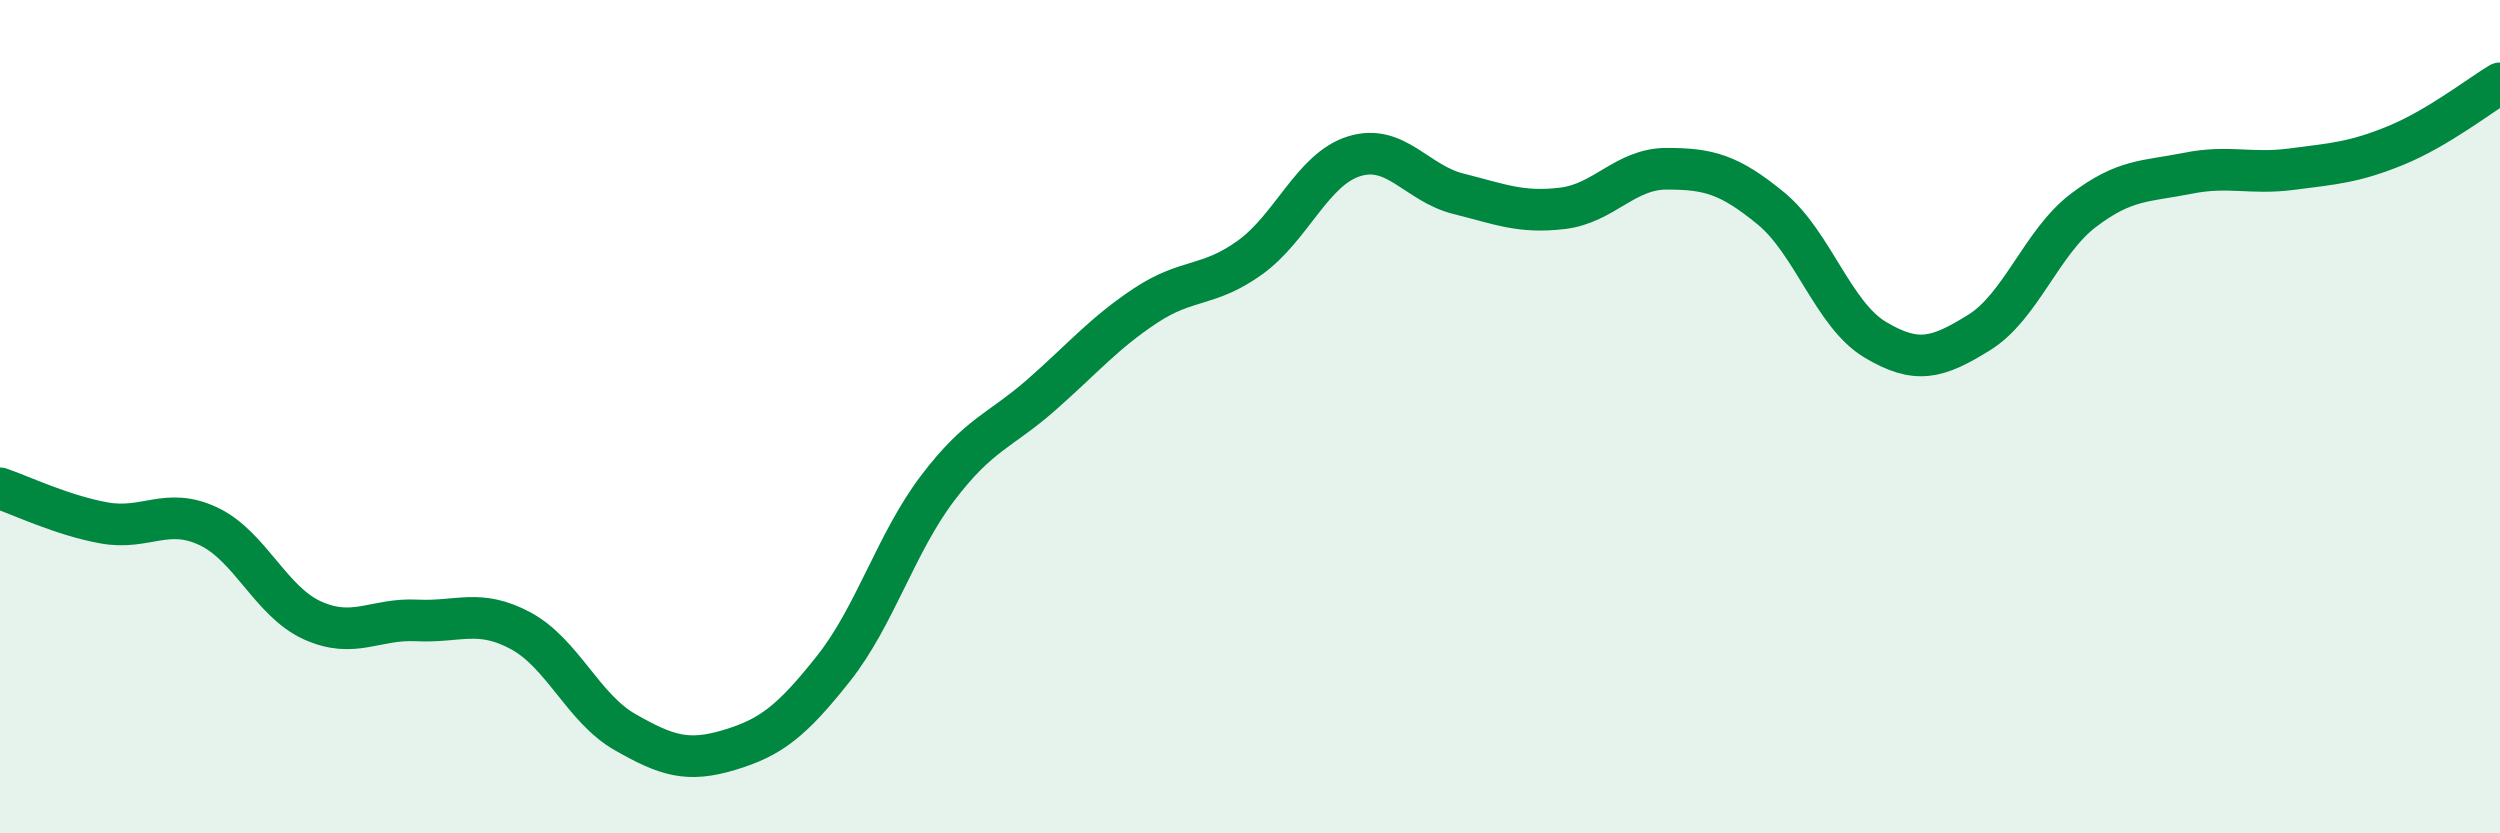
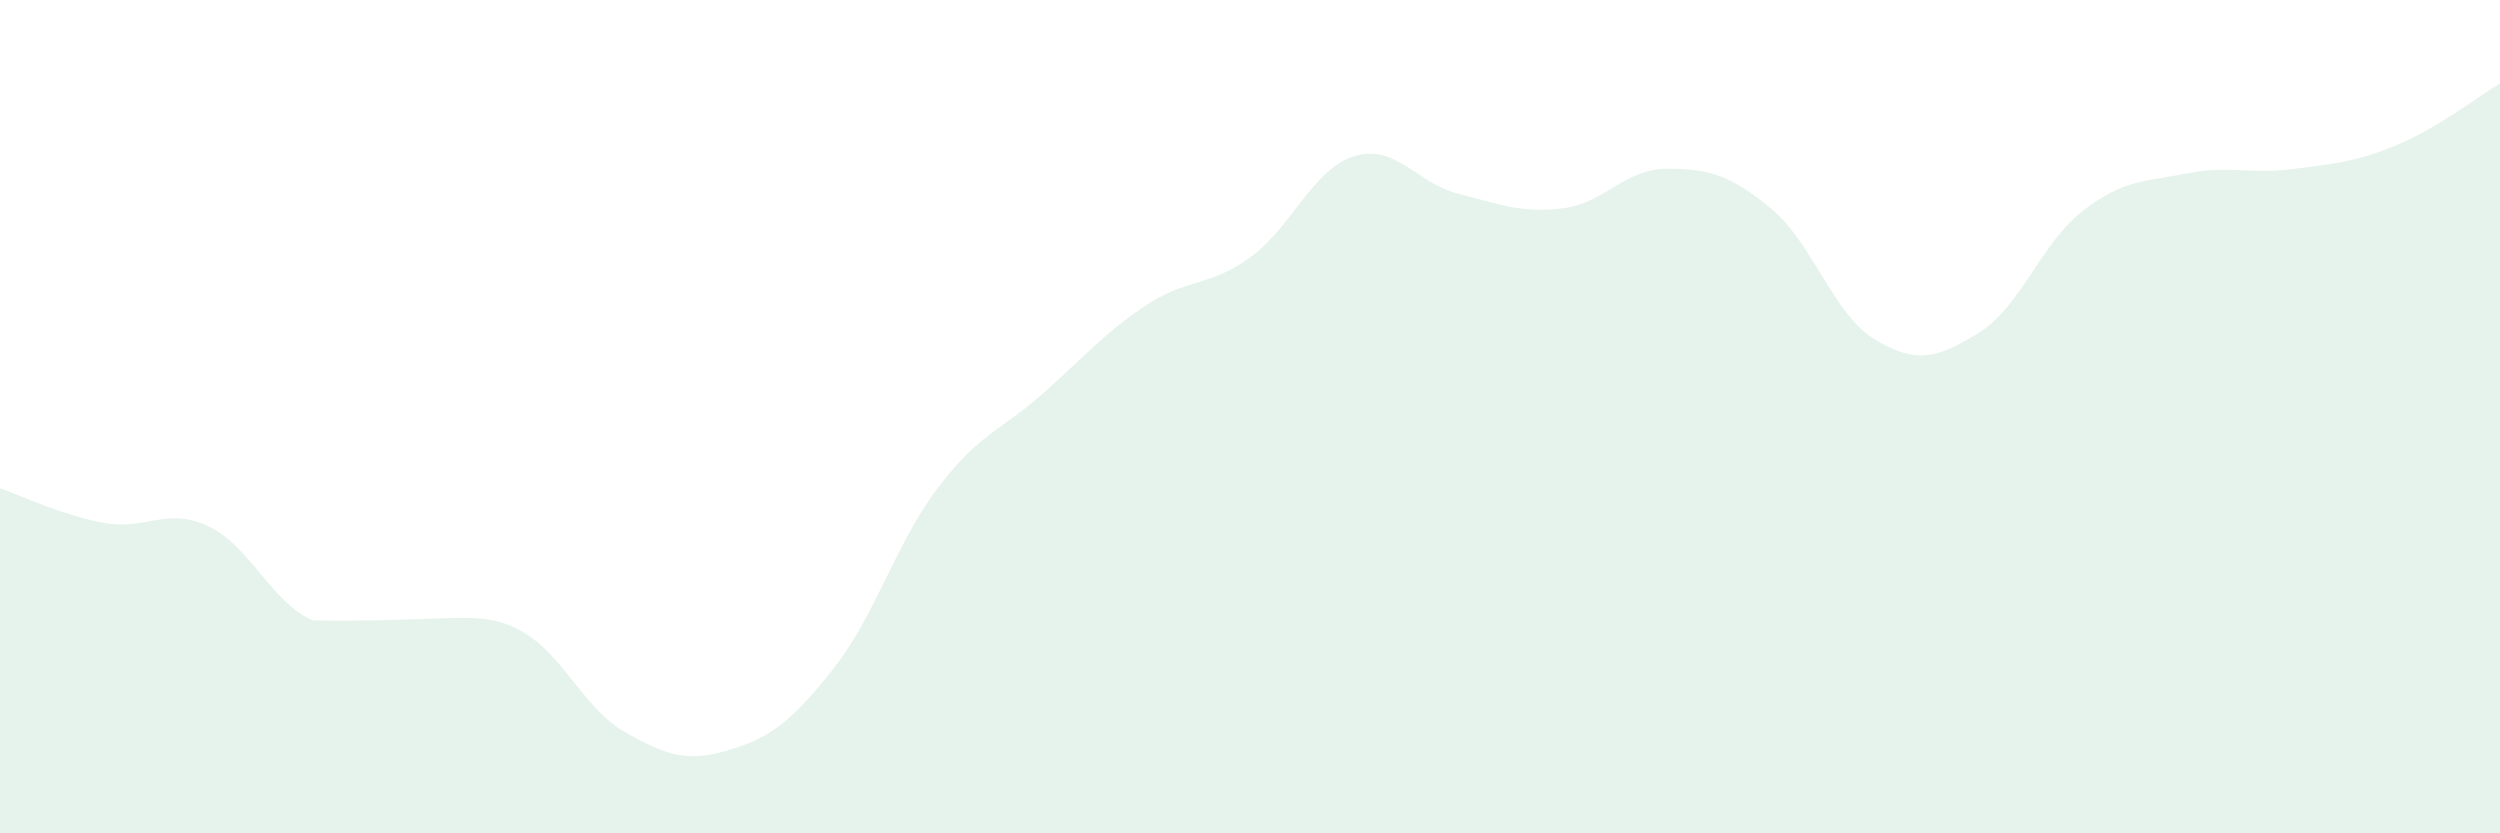
<svg xmlns="http://www.w3.org/2000/svg" width="60" height="20" viewBox="0 0 60 20">
-   <path d="M 0,11.72 C 0.5,11.89 1.5,12.37 2.5,12.55 C 3.5,12.73 4,12.16 5,12.63 C 6,13.1 6.5,14.44 7.5,14.89 C 8.5,15.34 9,14.84 10,14.89 C 11,14.94 11.5,14.6 12.5,15.14 C 13.5,15.68 14,17 15,17.57 C 16,18.14 16.5,18.3 17.5,18 C 18.5,17.7 19,17.31 20,16.05 C 21,14.79 21.5,13.04 22.5,11.72 C 23.5,10.4 24,10.35 25,9.47 C 26,8.59 26.5,7.99 27.5,7.33 C 28.5,6.67 29,6.9 30,6.18 C 31,5.46 31.5,4.06 32.5,3.75 C 33.5,3.44 34,4.4 35,4.65 C 36,4.9 36.5,5.12 37.5,5 C 38.5,4.88 39,4.05 40,4.05 C 41,4.05 41.5,4.18 42.5,5 C 43.5,5.82 44,7.55 45,8.15 C 46,8.75 46.5,8.6 47.5,7.98 C 48.5,7.36 49,5.81 50,5.05 C 51,4.29 51.5,4.36 52.5,4.16 C 53.5,3.96 54,4.19 55,4.06 C 56,3.93 56.5,3.9 57.5,3.49 C 58.5,3.08 59.5,2.3 60,2L60 20L0 20Z" fill="#008740" opacity="0.1" stroke-linecap="round" stroke-linejoin="round" />
-   <path d="M 0,11.72 C 0.5,11.89 1.5,12.37 2.5,12.55 C 3.5,12.73 4,12.16 5,12.63 C 6,13.1 6.5,14.44 7.5,14.89 C 8.5,15.34 9,14.84 10,14.89 C 11,14.94 11.5,14.6 12.5,15.14 C 13.5,15.68 14,17 15,17.57 C 16,18.14 16.5,18.3 17.5,18 C 18.5,17.7 19,17.31 20,16.05 C 21,14.79 21.5,13.04 22.5,11.72 C 23.5,10.4 24,10.35 25,9.47 C 26,8.59 26.5,7.99 27.5,7.33 C 28.5,6.67 29,6.9 30,6.18 C 31,5.46 31.5,4.06 32.5,3.75 C 33.5,3.44 34,4.4 35,4.65 C 36,4.9 36.5,5.12 37.5,5 C 38.5,4.88 39,4.05 40,4.05 C 41,4.05 41.5,4.18 42.5,5 C 43.5,5.82 44,7.55 45,8.15 C 46,8.75 46.5,8.6 47.5,7.98 C 48.5,7.36 49,5.81 50,5.05 C 51,4.29 51.5,4.36 52.5,4.16 C 53.5,3.96 54,4.19 55,4.06 C 56,3.93 56.5,3.9 57.5,3.49 C 58.5,3.08 59.5,2.3 60,2" stroke="#008740" stroke-width="1" fill="none" stroke-linecap="round" stroke-linejoin="round" />
+   <path d="M 0,11.72 C 0.5,11.89 1.5,12.37 2.5,12.55 C 3.5,12.73 4,12.16 5,12.63 C 6,13.1 6.5,14.44 7.5,14.89 C 11,14.94 11.5,14.6 12.5,15.14 C 13.5,15.68 14,17 15,17.57 C 16,18.14 16.5,18.3 17.5,18 C 18.5,17.7 19,17.31 20,16.05 C 21,14.79 21.5,13.04 22.5,11.72 C 23.5,10.4 24,10.35 25,9.47 C 26,8.59 26.5,7.99 27.5,7.33 C 28.5,6.67 29,6.9 30,6.18 C 31,5.46 31.5,4.06 32.5,3.75 C 33.5,3.44 34,4.4 35,4.65 C 36,4.9 36.5,5.12 37.5,5 C 38.5,4.88 39,4.05 40,4.05 C 41,4.05 41.5,4.18 42.5,5 C 43.5,5.82 44,7.55 45,8.15 C 46,8.75 46.5,8.6 47.5,7.98 C 48.5,7.36 49,5.81 50,5.05 C 51,4.29 51.5,4.36 52.5,4.16 C 53.5,3.96 54,4.19 55,4.06 C 56,3.93 56.5,3.9 57.5,3.49 C 58.5,3.08 59.5,2.3 60,2L60 20L0 20Z" fill="#008740" opacity="0.1" stroke-linecap="round" stroke-linejoin="round" />
</svg>